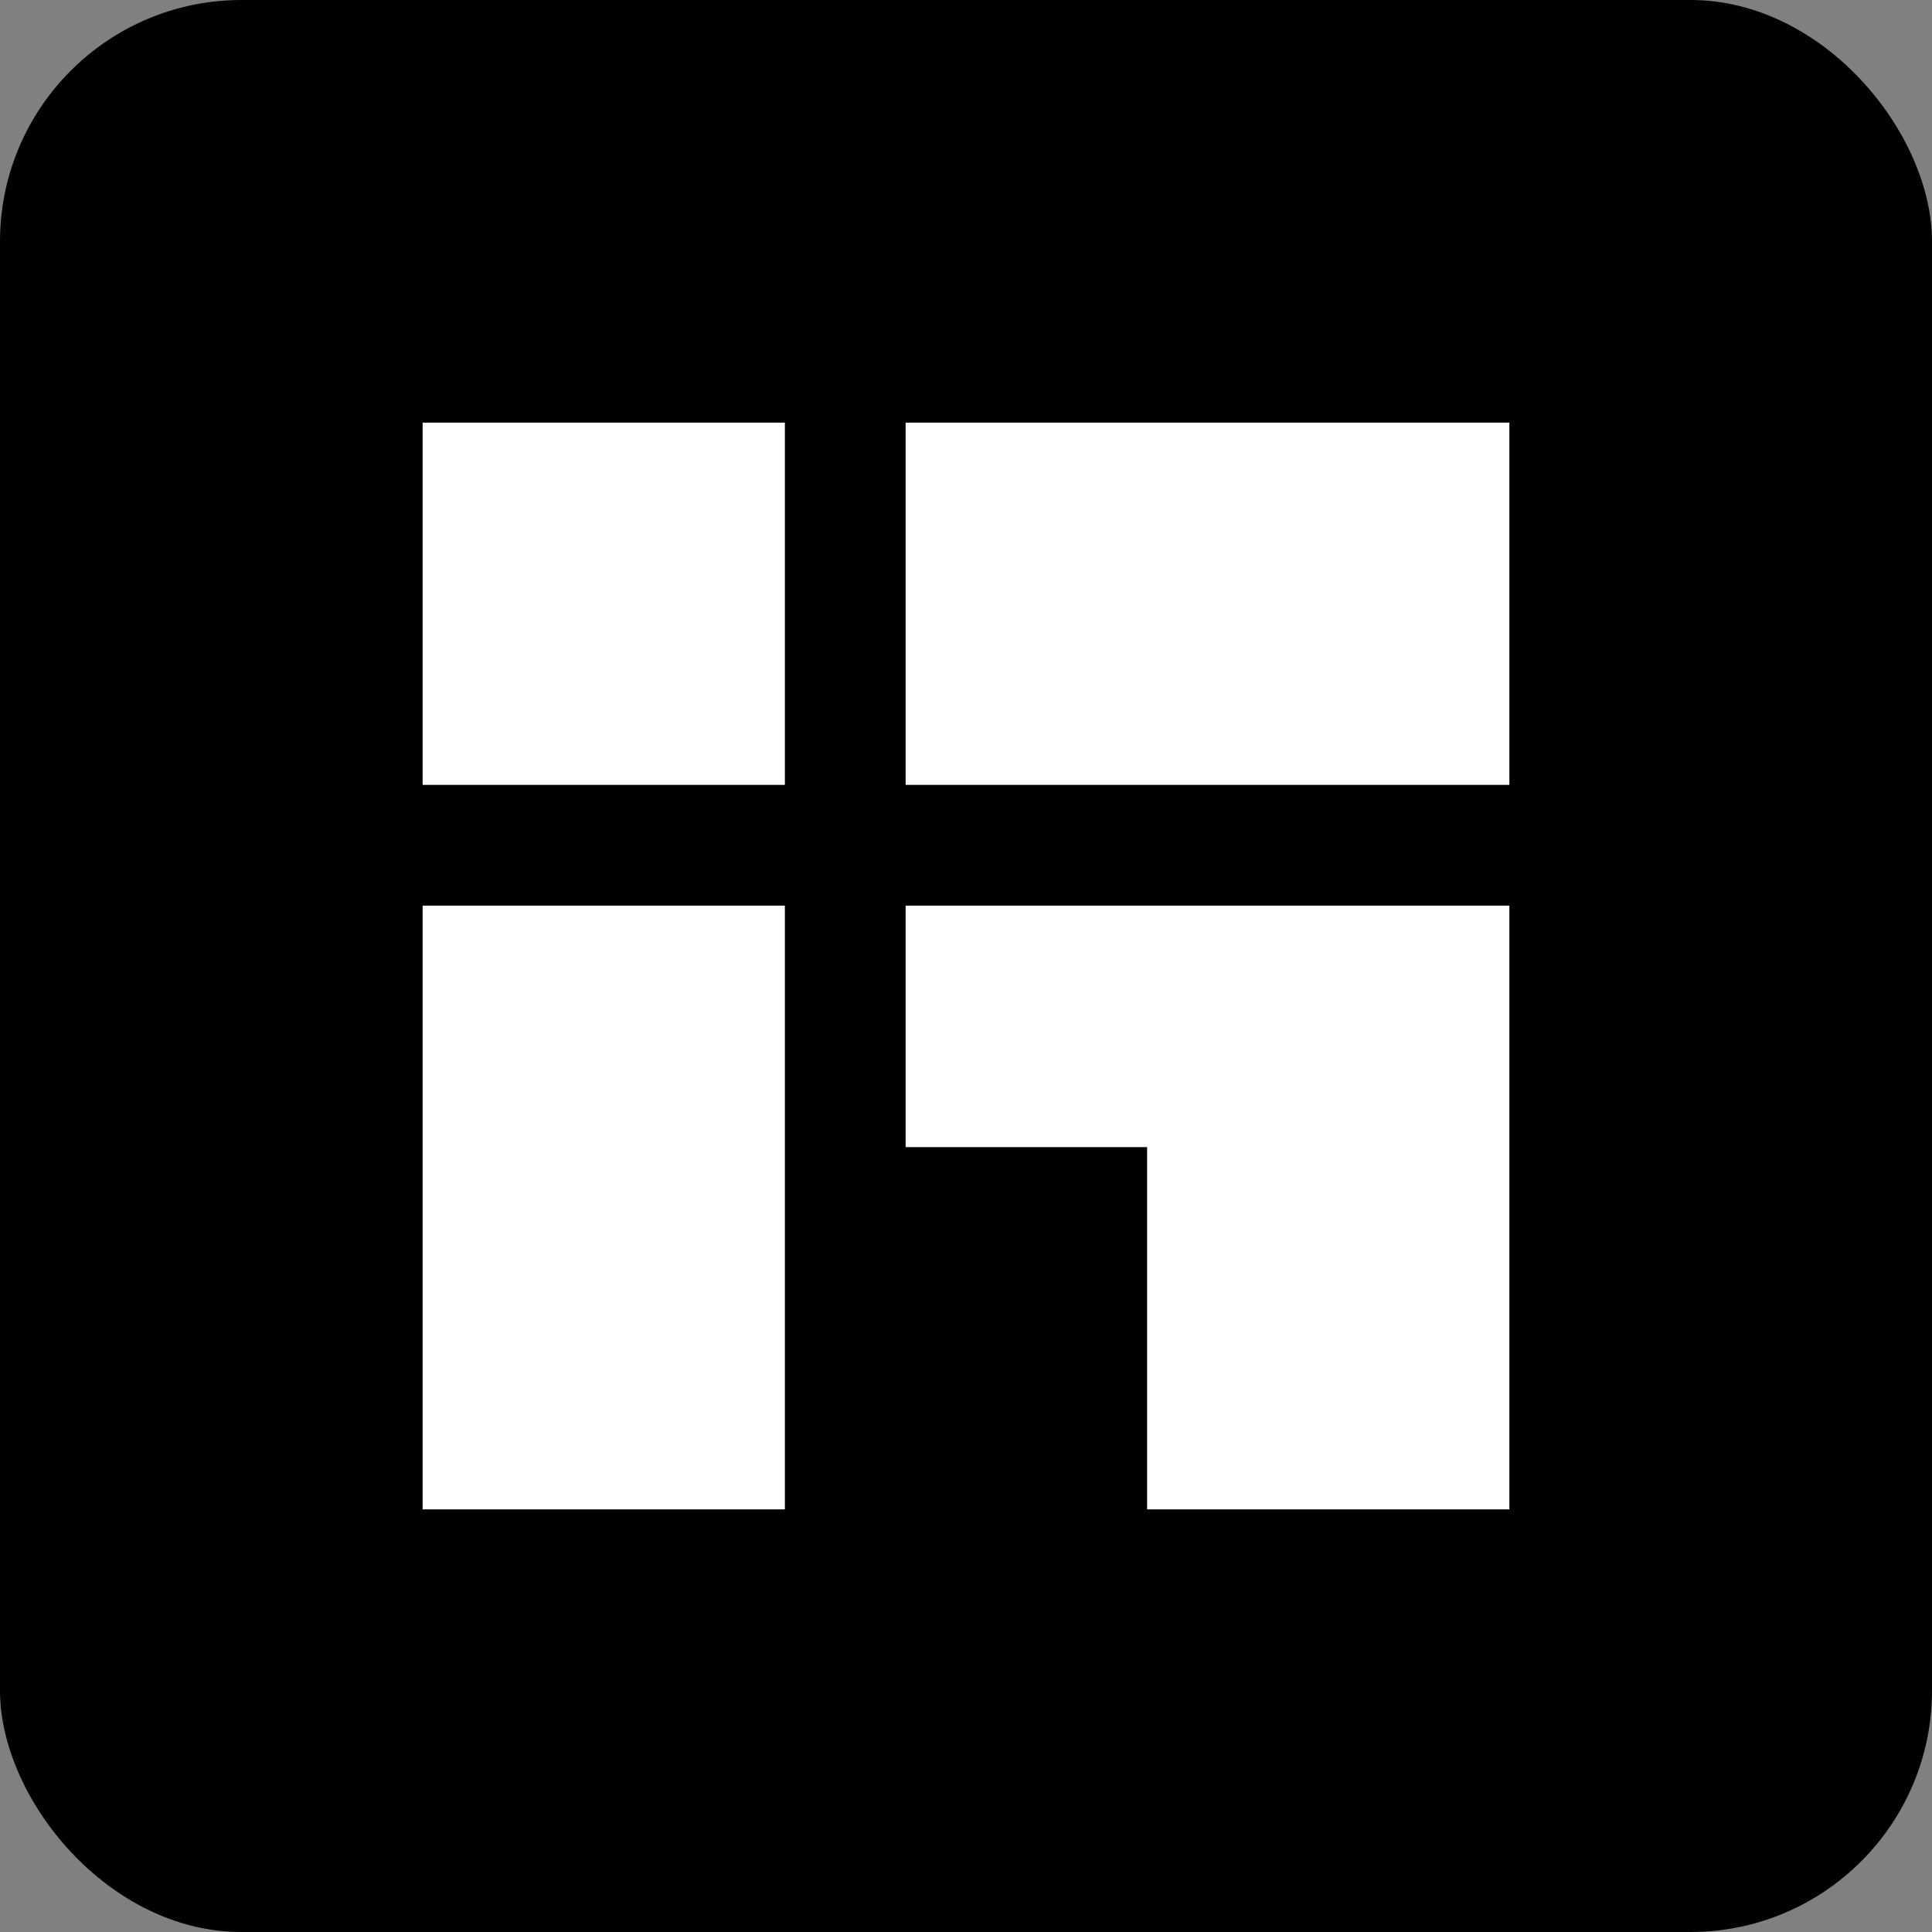
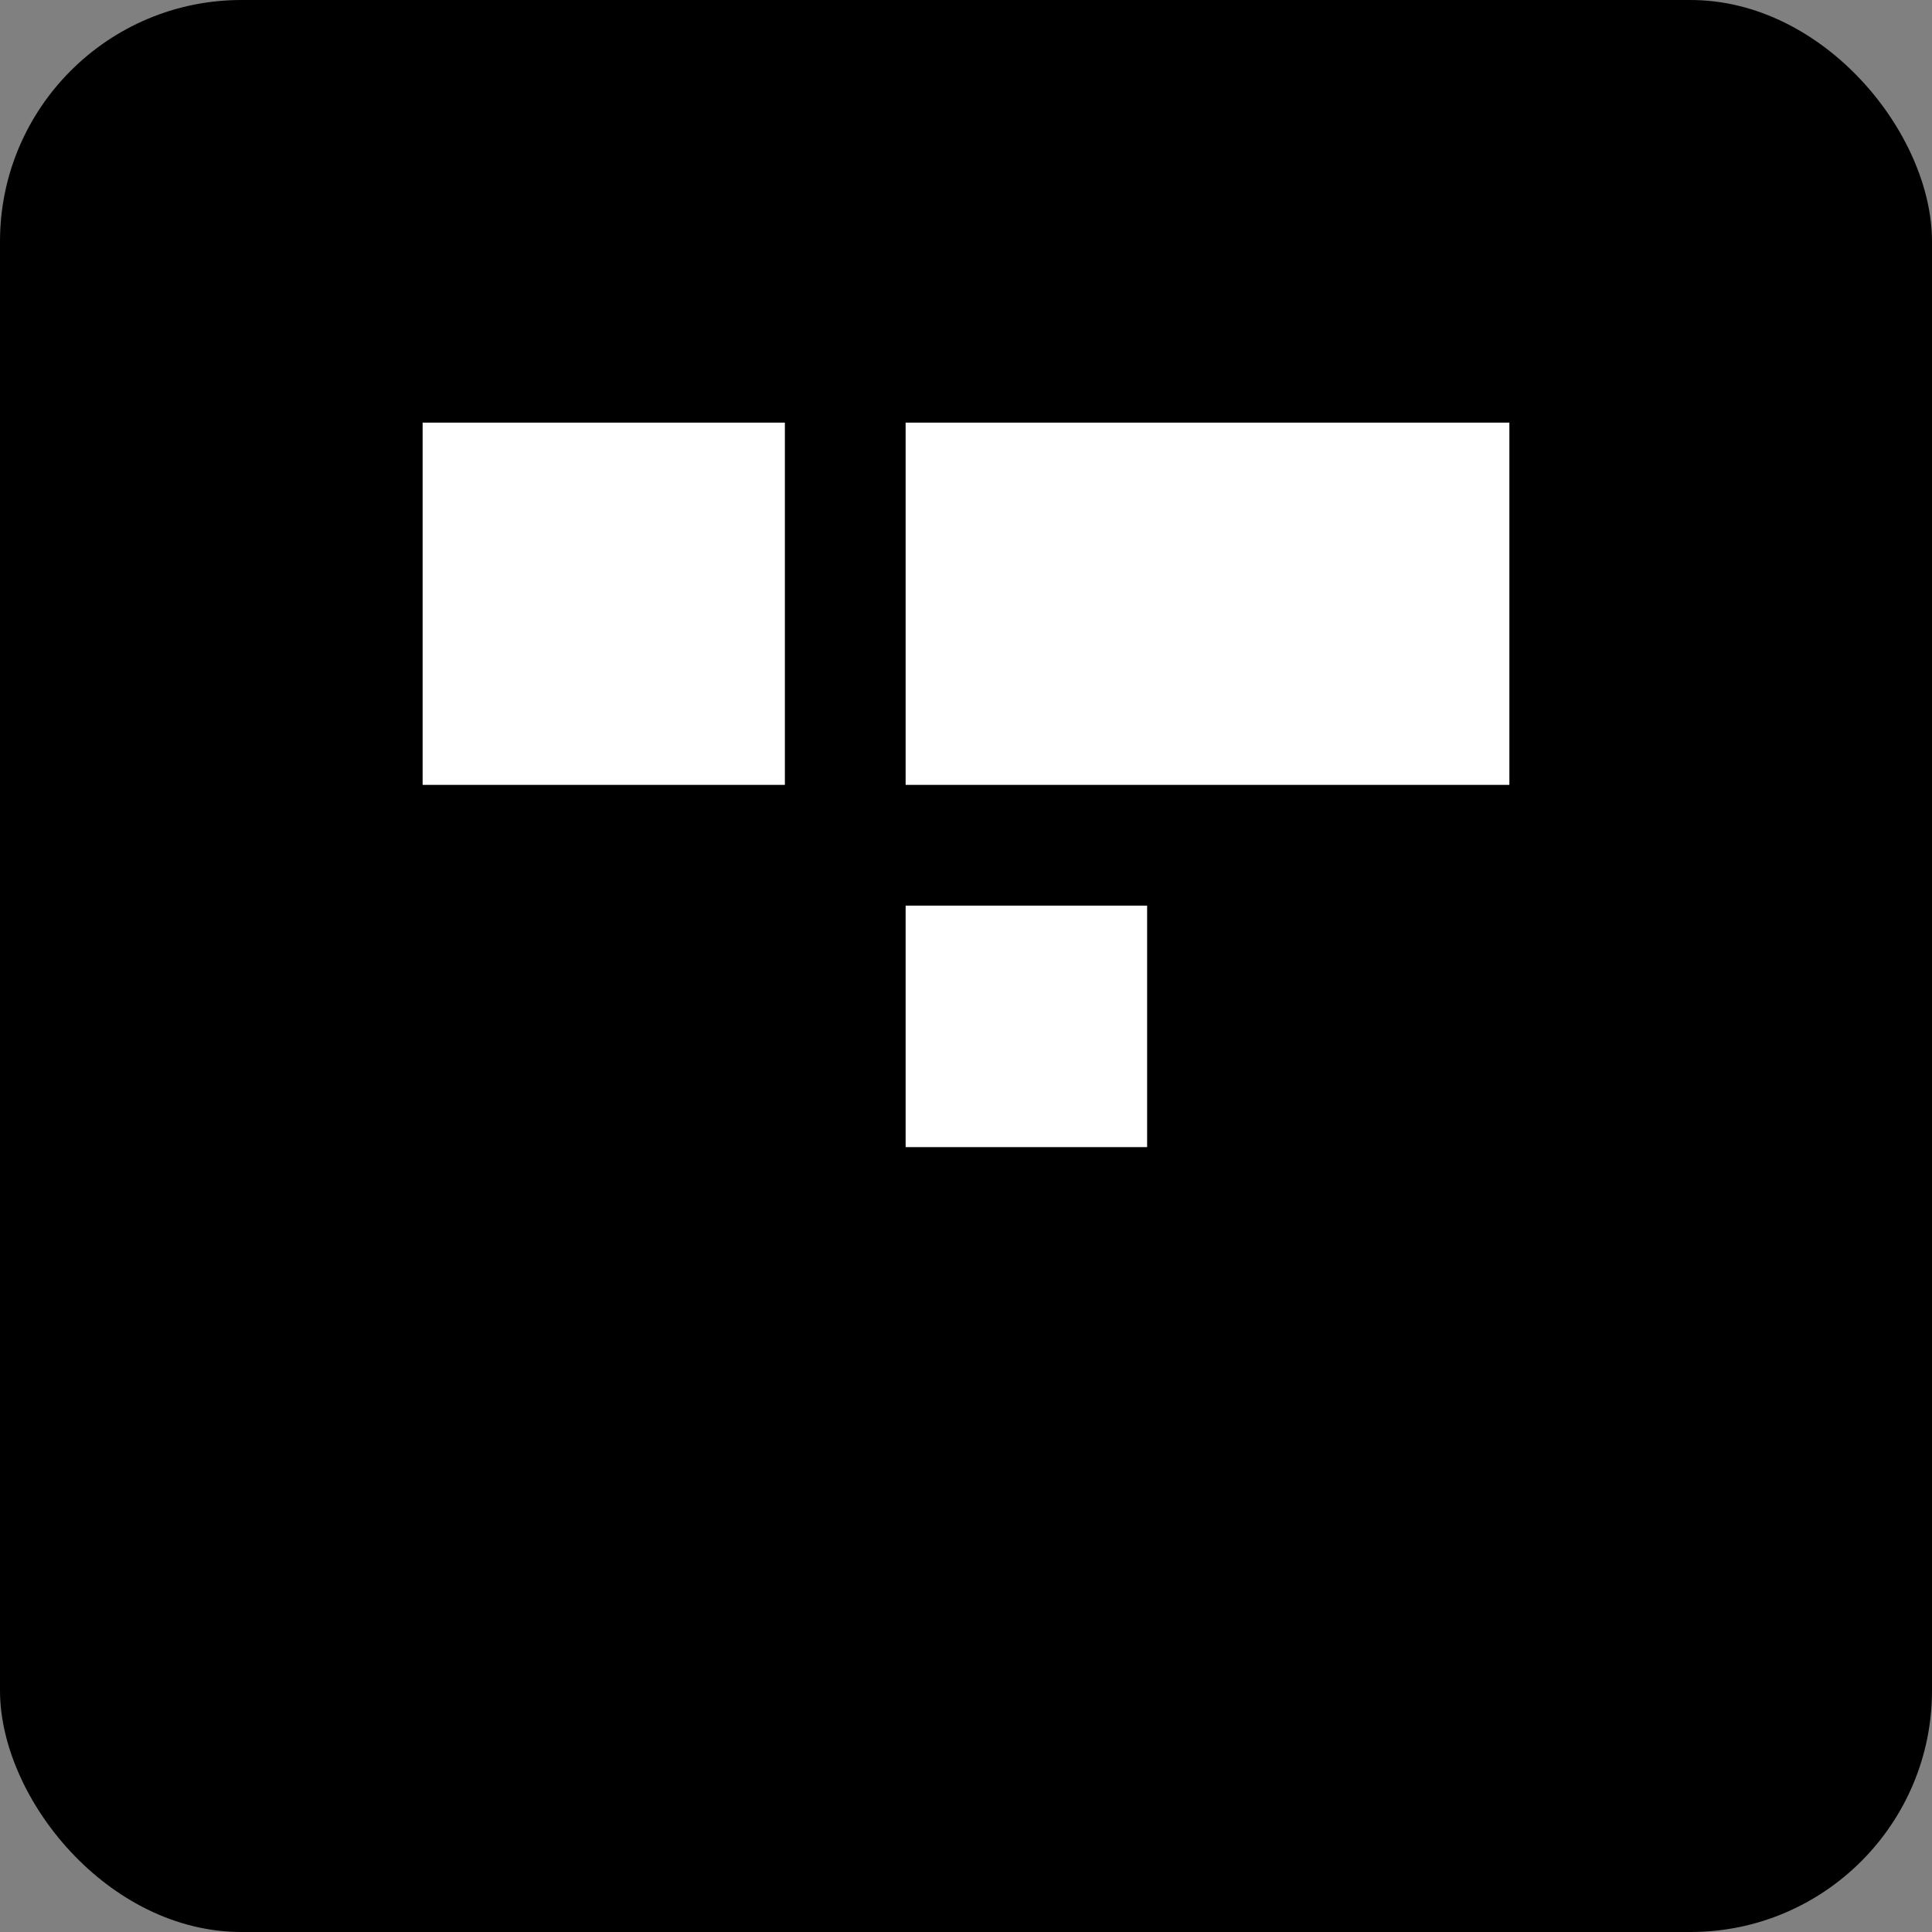
<svg xmlns="http://www.w3.org/2000/svg" width="32" height="32" viewBox="0 0 32 32" fill="none">
  <rect x="0" y="0" width="32" height="32" fill="#808080" stroke="none" />
  <rect width="32" height="32" rx="4" fill="#000000" />
  <path d="M7 7H13V13H7V7Z" fill="white" />
-   <path d="M7 15H13V25H7V15Z" fill="white" />
  <path d="M15 7H25V13H15V7Z" fill="white" />
-   <path d="M15 15H25V25H19V19H15V15Z" fill="white" />
+   <path d="M15 15H25H19V19H15V15Z" fill="white" />
</svg>